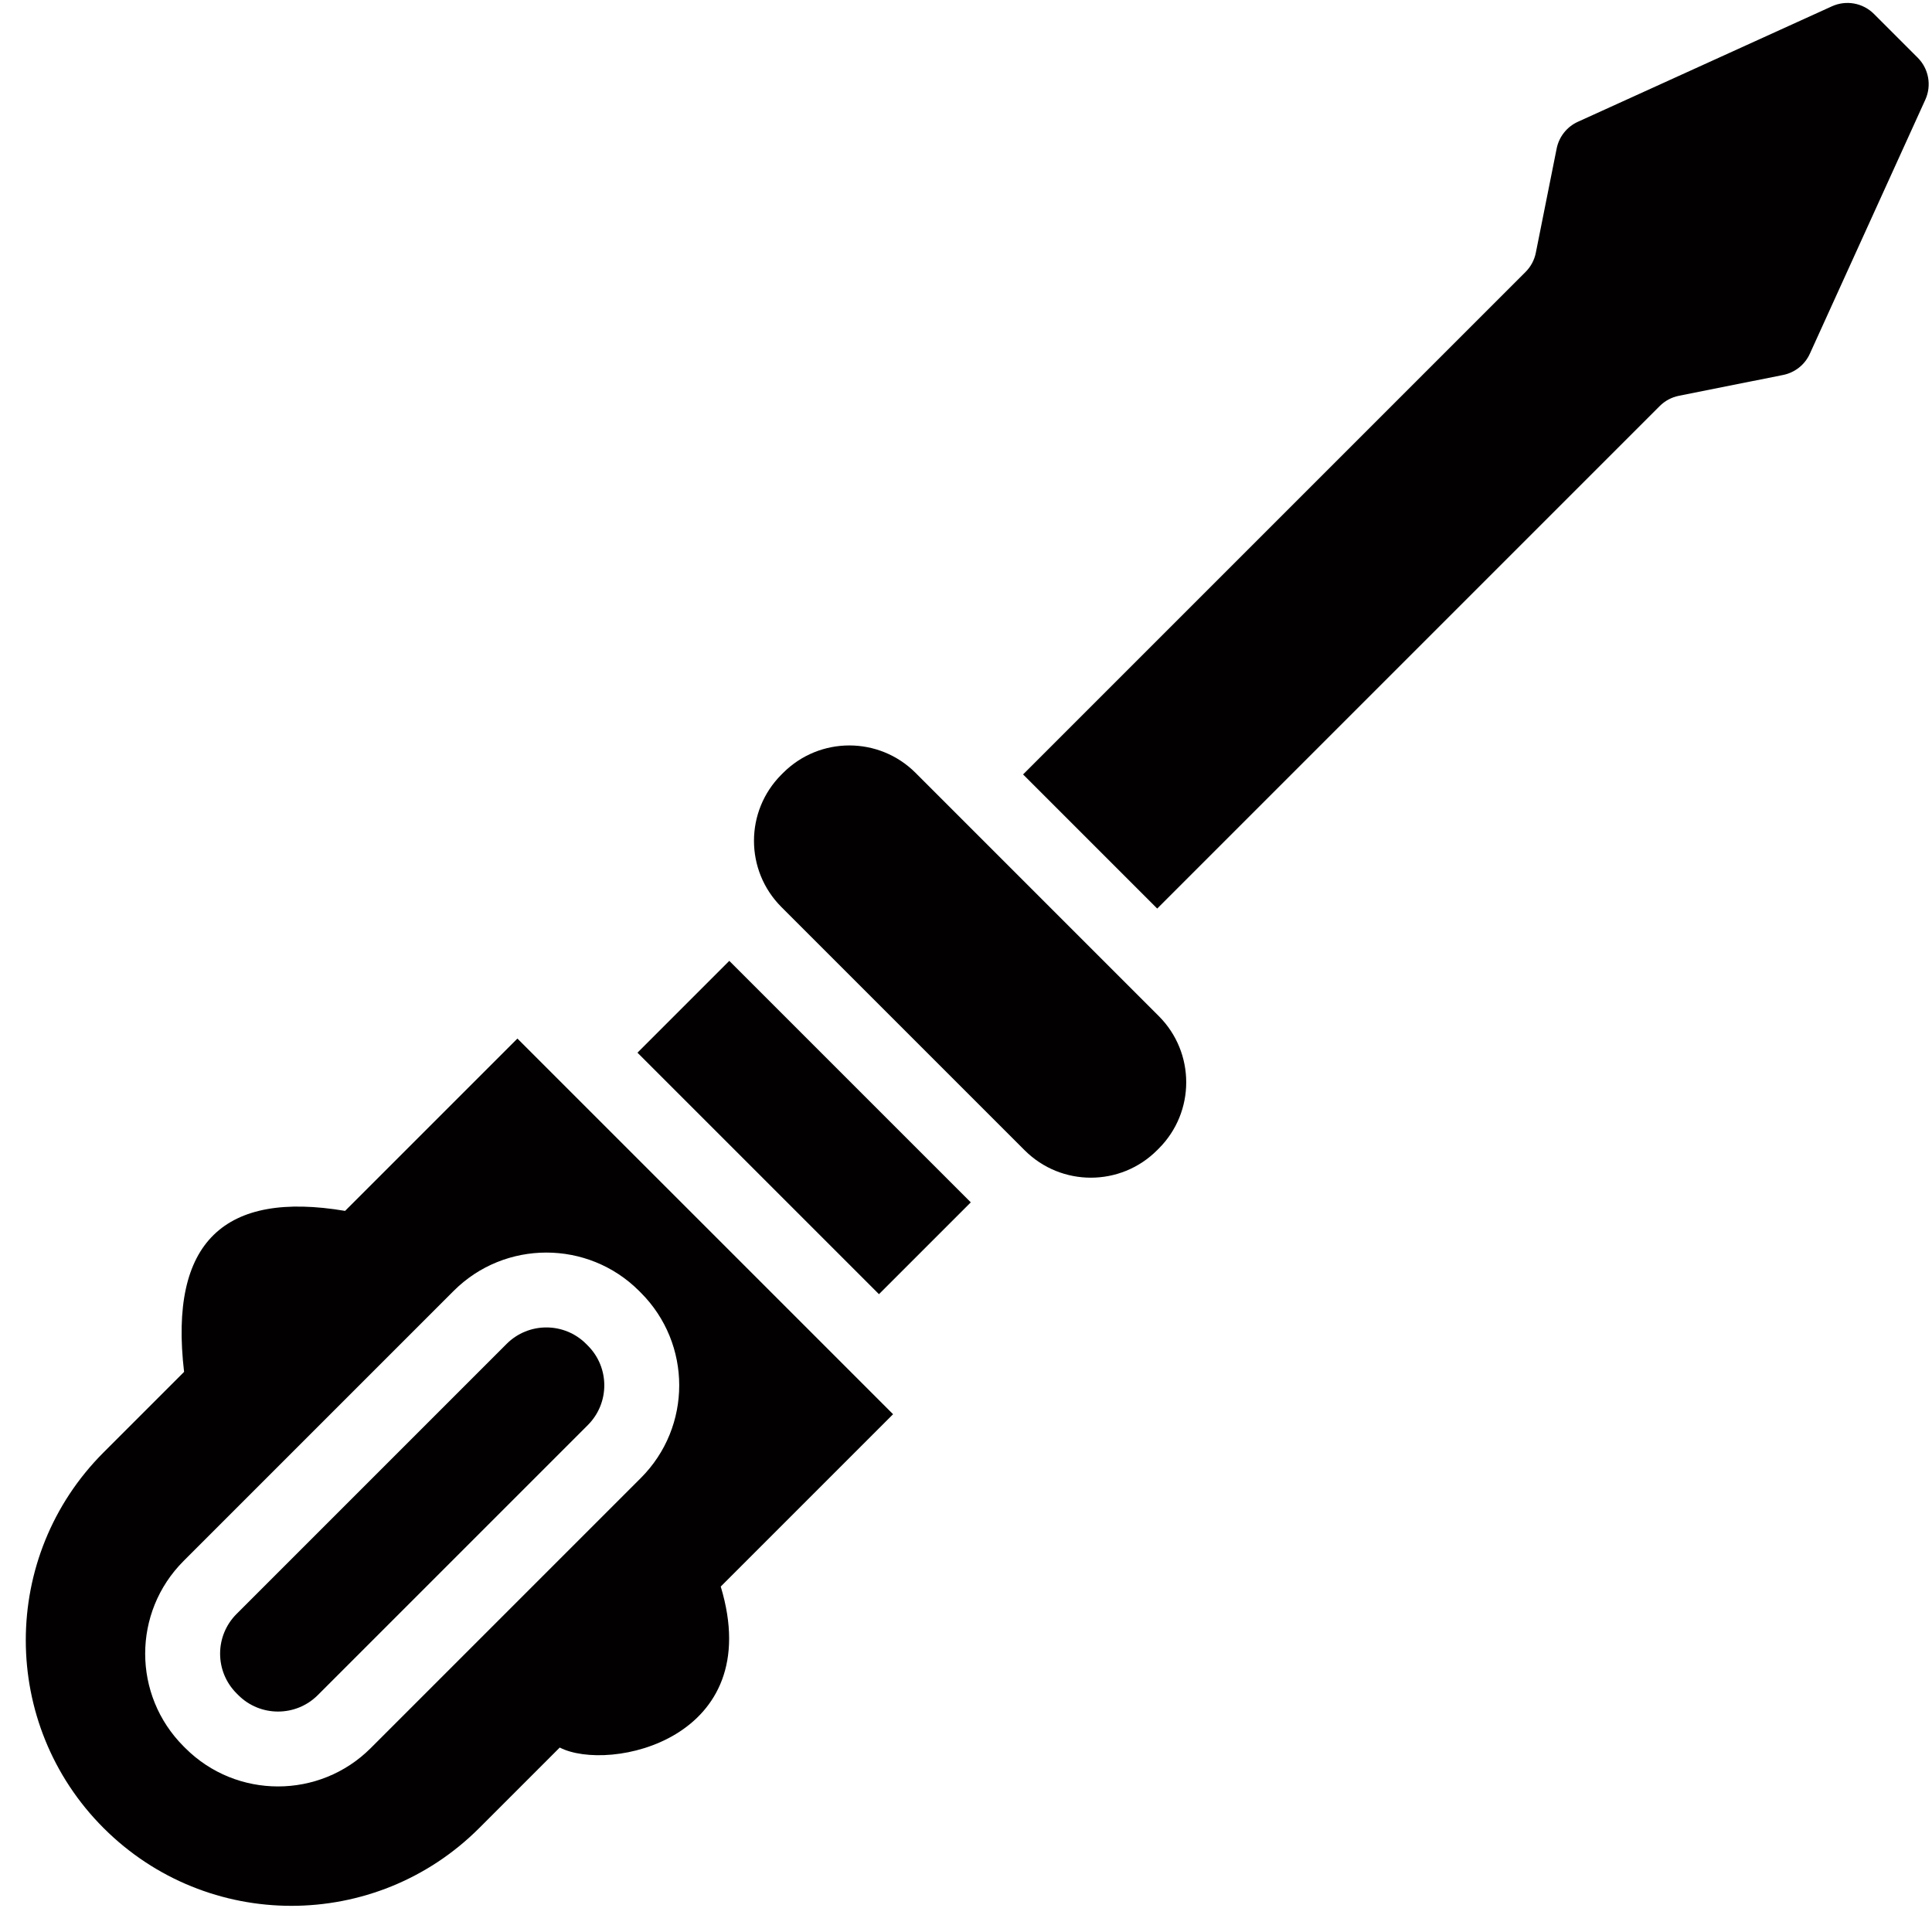
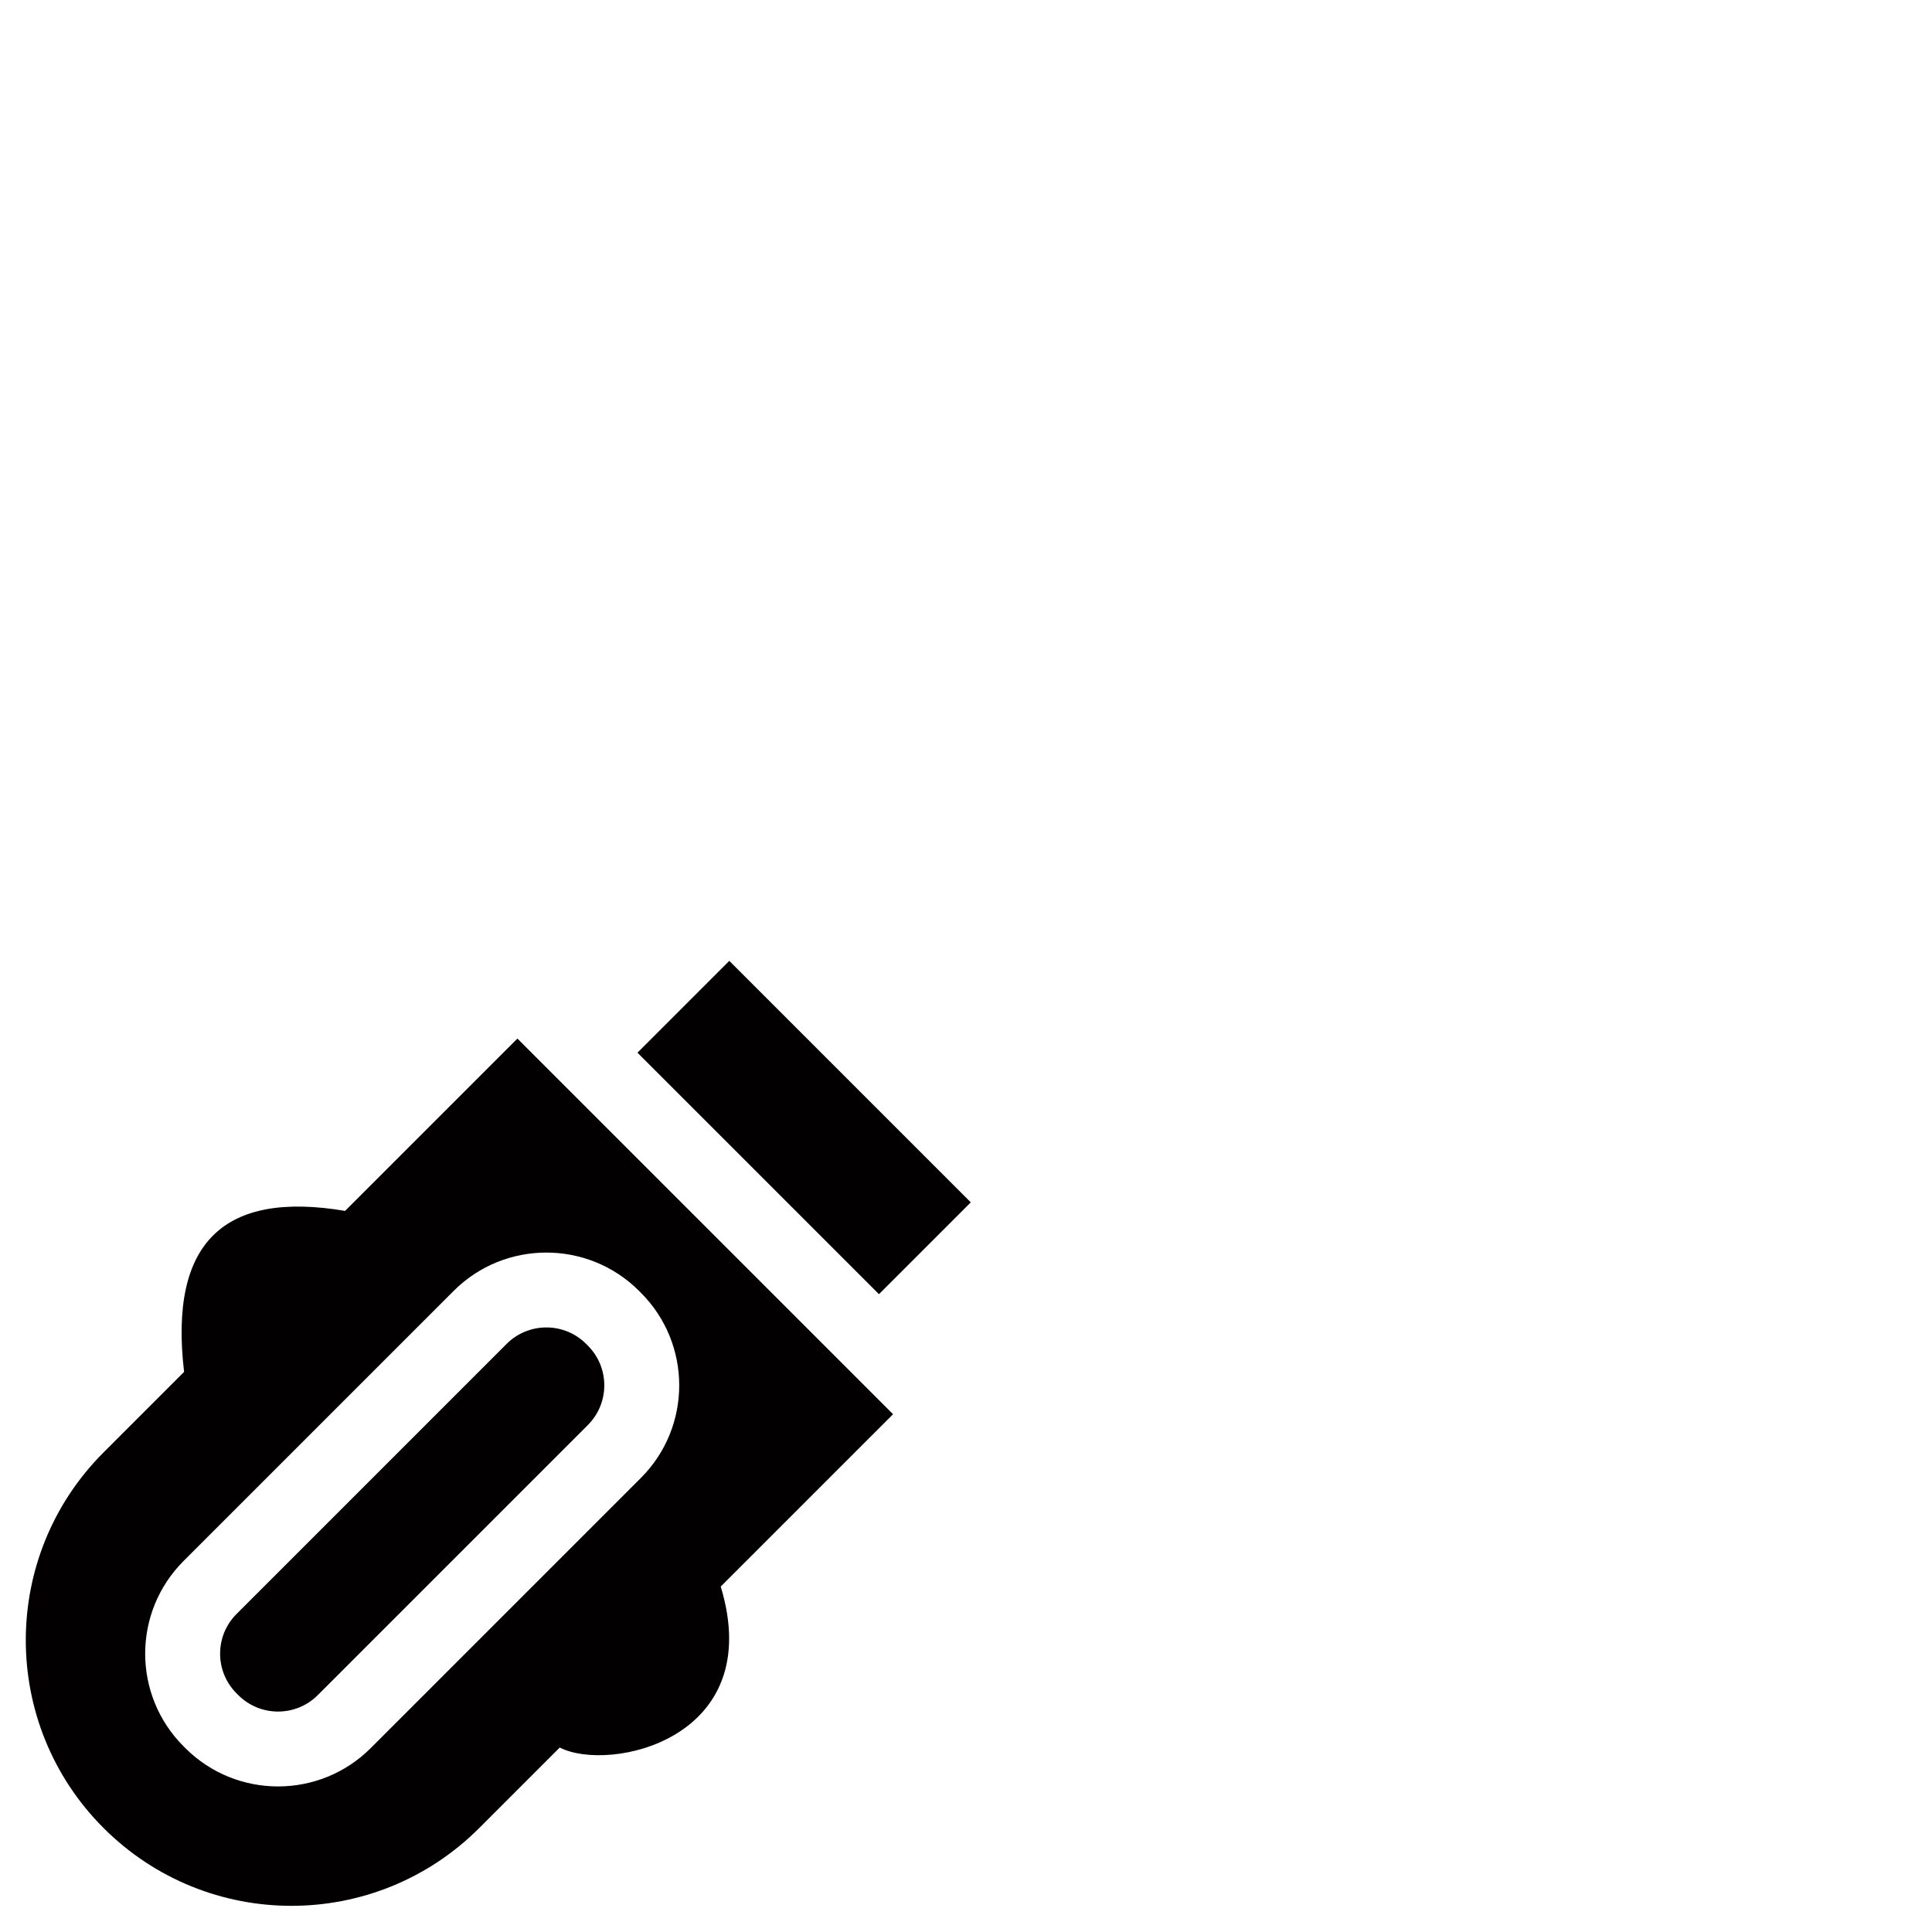
<svg xmlns="http://www.w3.org/2000/svg" height="515.8" preserveAspectRatio="xMidYMid meet" version="1.0" viewBox="-4.9 1.2 515.8 515.8" width="515.8" zoomAndPan="magnify">
  <g>
    <g>
      <g>
        <g fill="#020000" id="change1_1">
-           <path d="M239.536,207.539c-9.763-9.763-25.592-9.763-35.355,0l-0.463,0.463 c-9.763,9.763-9.763,25.592,0,35.355l64.936,64.936c9.763,9.763,25.592,9.763,35.355,0l0.463-0.463 c9.763-9.763,9.763-25.592,0-35.355L239.536,207.539z" />
-           <path d="M484.187,2.882l-67.827,30.832c-2.928,1.331-5.037,3.989-5.668,7.143 l-5.562,27.827c-0.387,1.936-1.339,3.715-2.735,5.111L268.236,207.954l35.81,35.81l134.159-134.159 c1.396-1.396,3.175-2.348,5.111-2.735l27.827-5.562c3.154-0.63,5.812-2.74,7.143-5.668l30.832-67.827 c1.725-3.795,0.915-8.262-2.033-11.209L495.396,4.915C492.448,1.967,487.981,1.157,484.187,2.882z" />
          <path d="M151.566,359.976c-5.842-5.841-15.358-5.84-21.206,0.008l-72.099,72.1 c-5.862,5.861-5.864,15.35,0,21.213l0.463,0.463c5.849,5.848,15.365,5.848,21.214,0l72.099-72.1 c5.861-5.86,5.864-15.349,0-21.212L151.566,359.976z" />
          <path d="M133.238,278.471L87.229,324.48c-32.147-5.417-47.07,8.175-42.982,42.982 l-21.491,21.491c-27.694,27.695-27.694,72.596,0,100.291l0,0c27.695,27.694,72.596,27.694,100.291,0l21.491-21.491 c13.159,6.772,55.339-2.153,42.982-42.982l46.009-46.009L133.238,278.471z M166.178,395.803l-72.099,72.1 c-13.648,13.645-35.851,13.647-49.498,0h0l-0.463-0.463c-13.678-13.678-13.679-35.817,0-49.498l72.099-72.1 c13.647-13.645,35.851-13.646,49.498,0l0.471,0.472C179.825,359.951,179.886,382.096,166.178,395.803z" />
          <path d="M192.454 256.634H227.12V347.812H192.454z" transform="rotate(-45.001 209.784 302.227)" />
        </g>
      </g>
    </g>
  </g>
</svg>